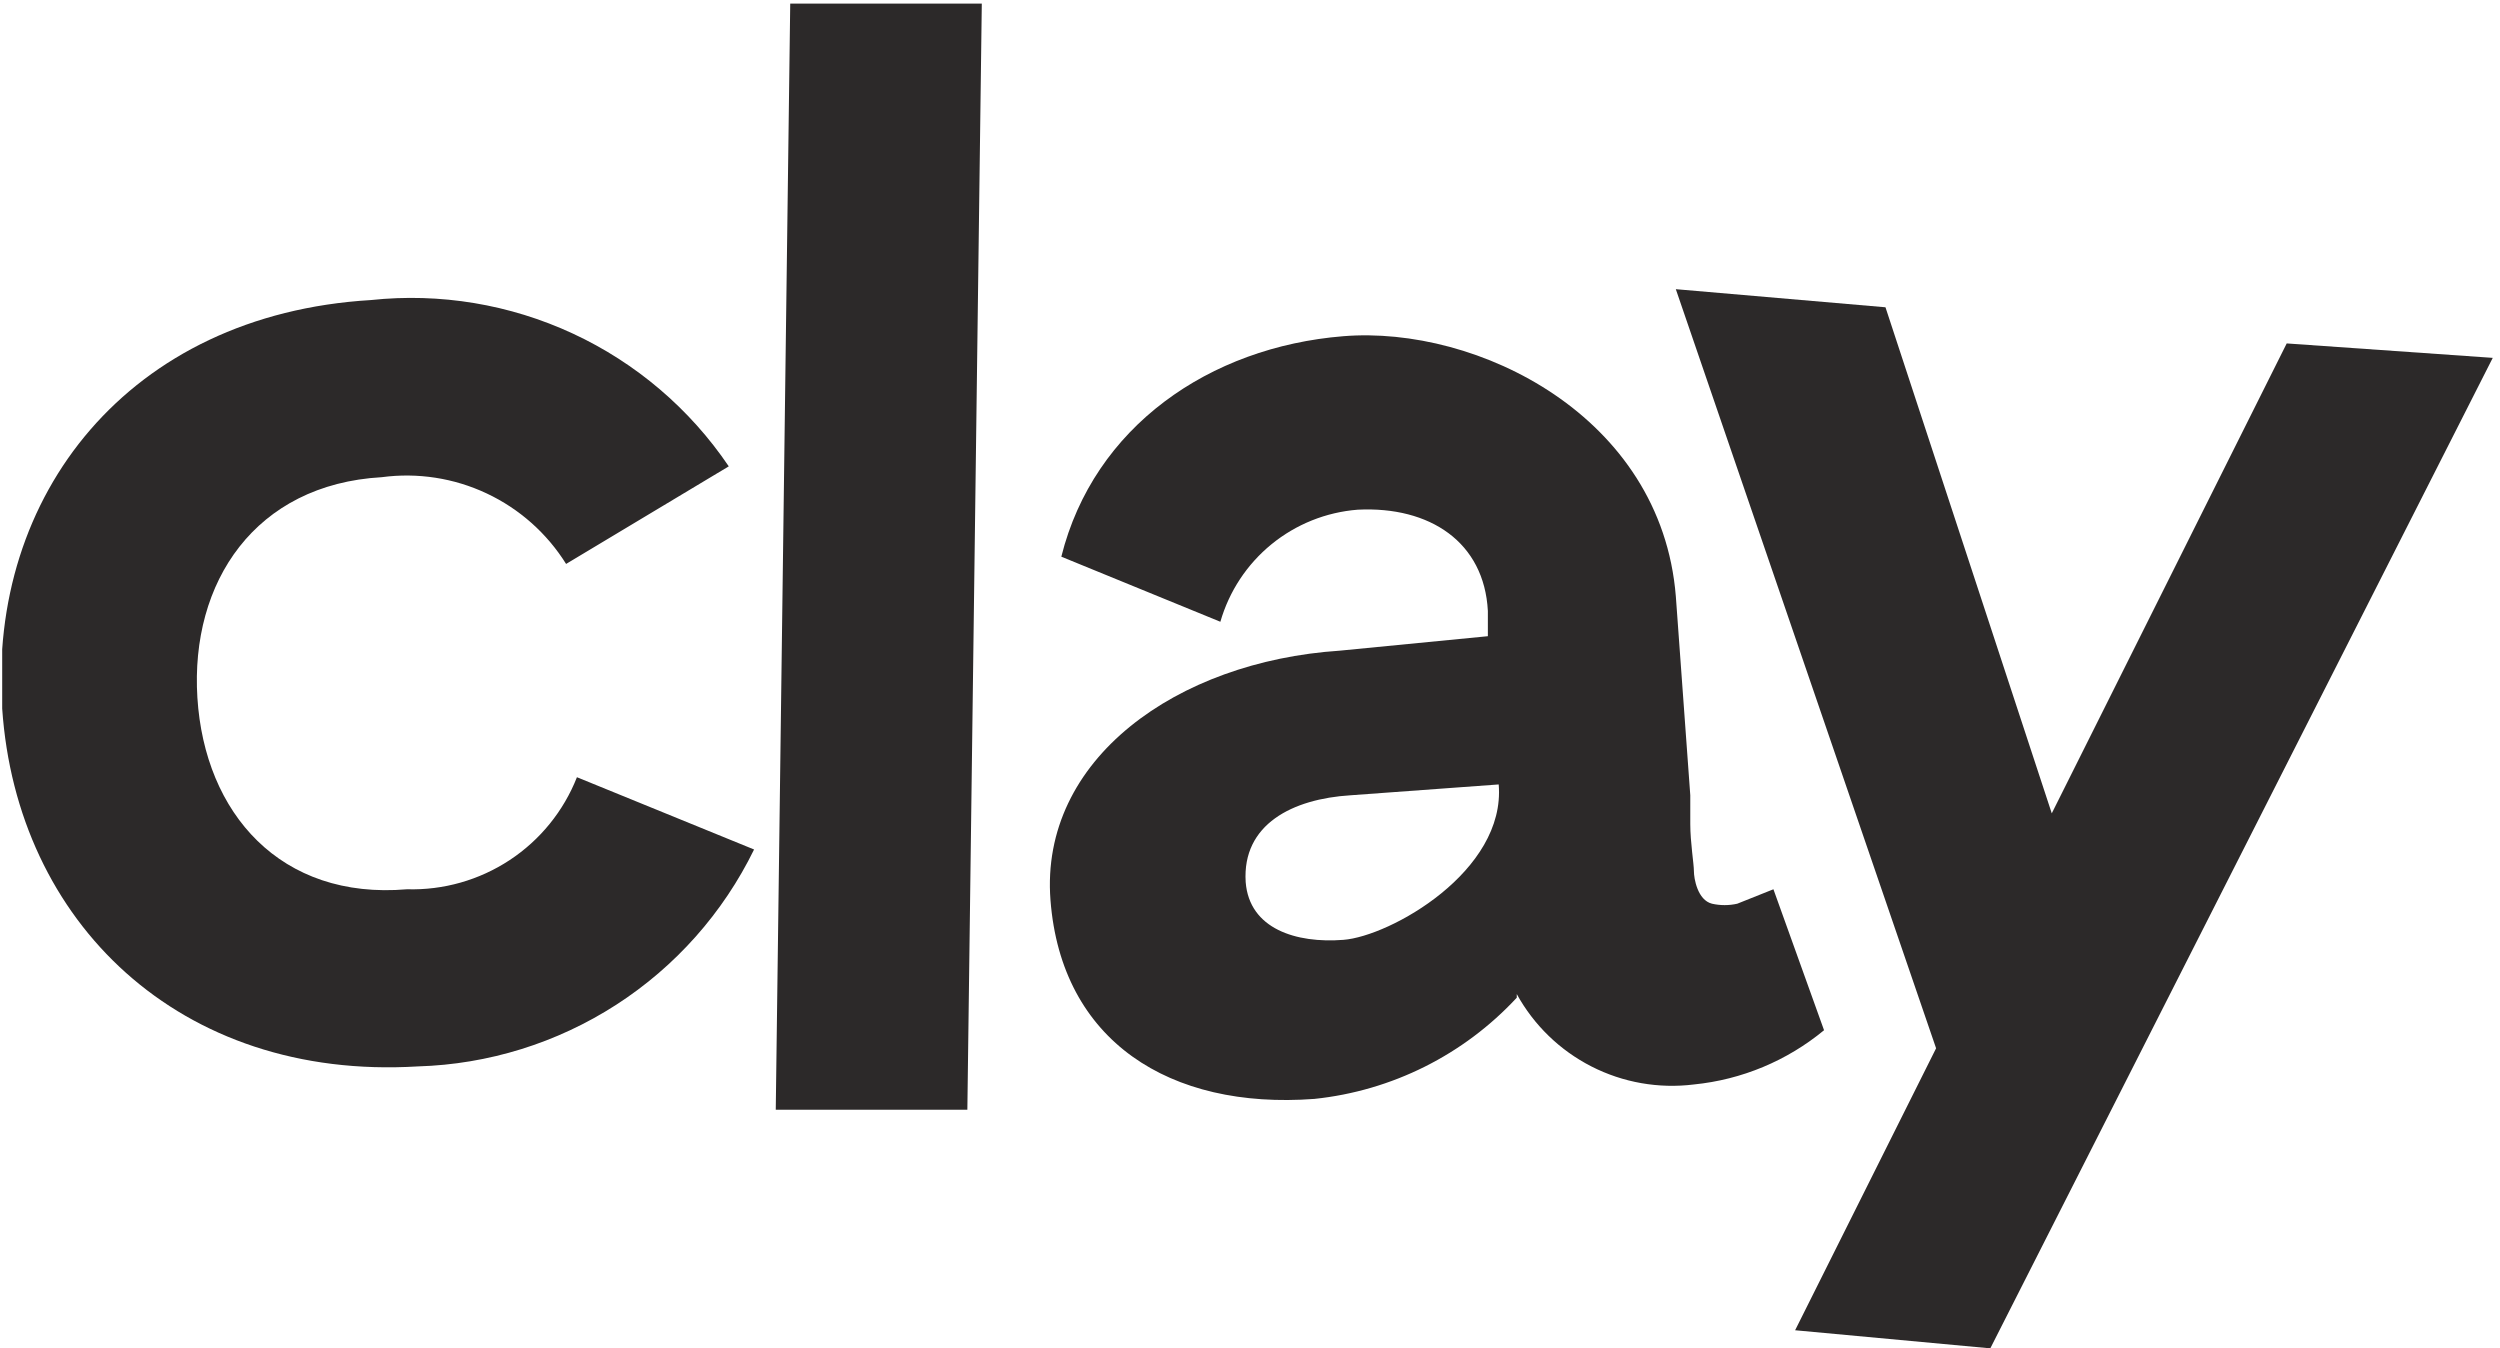
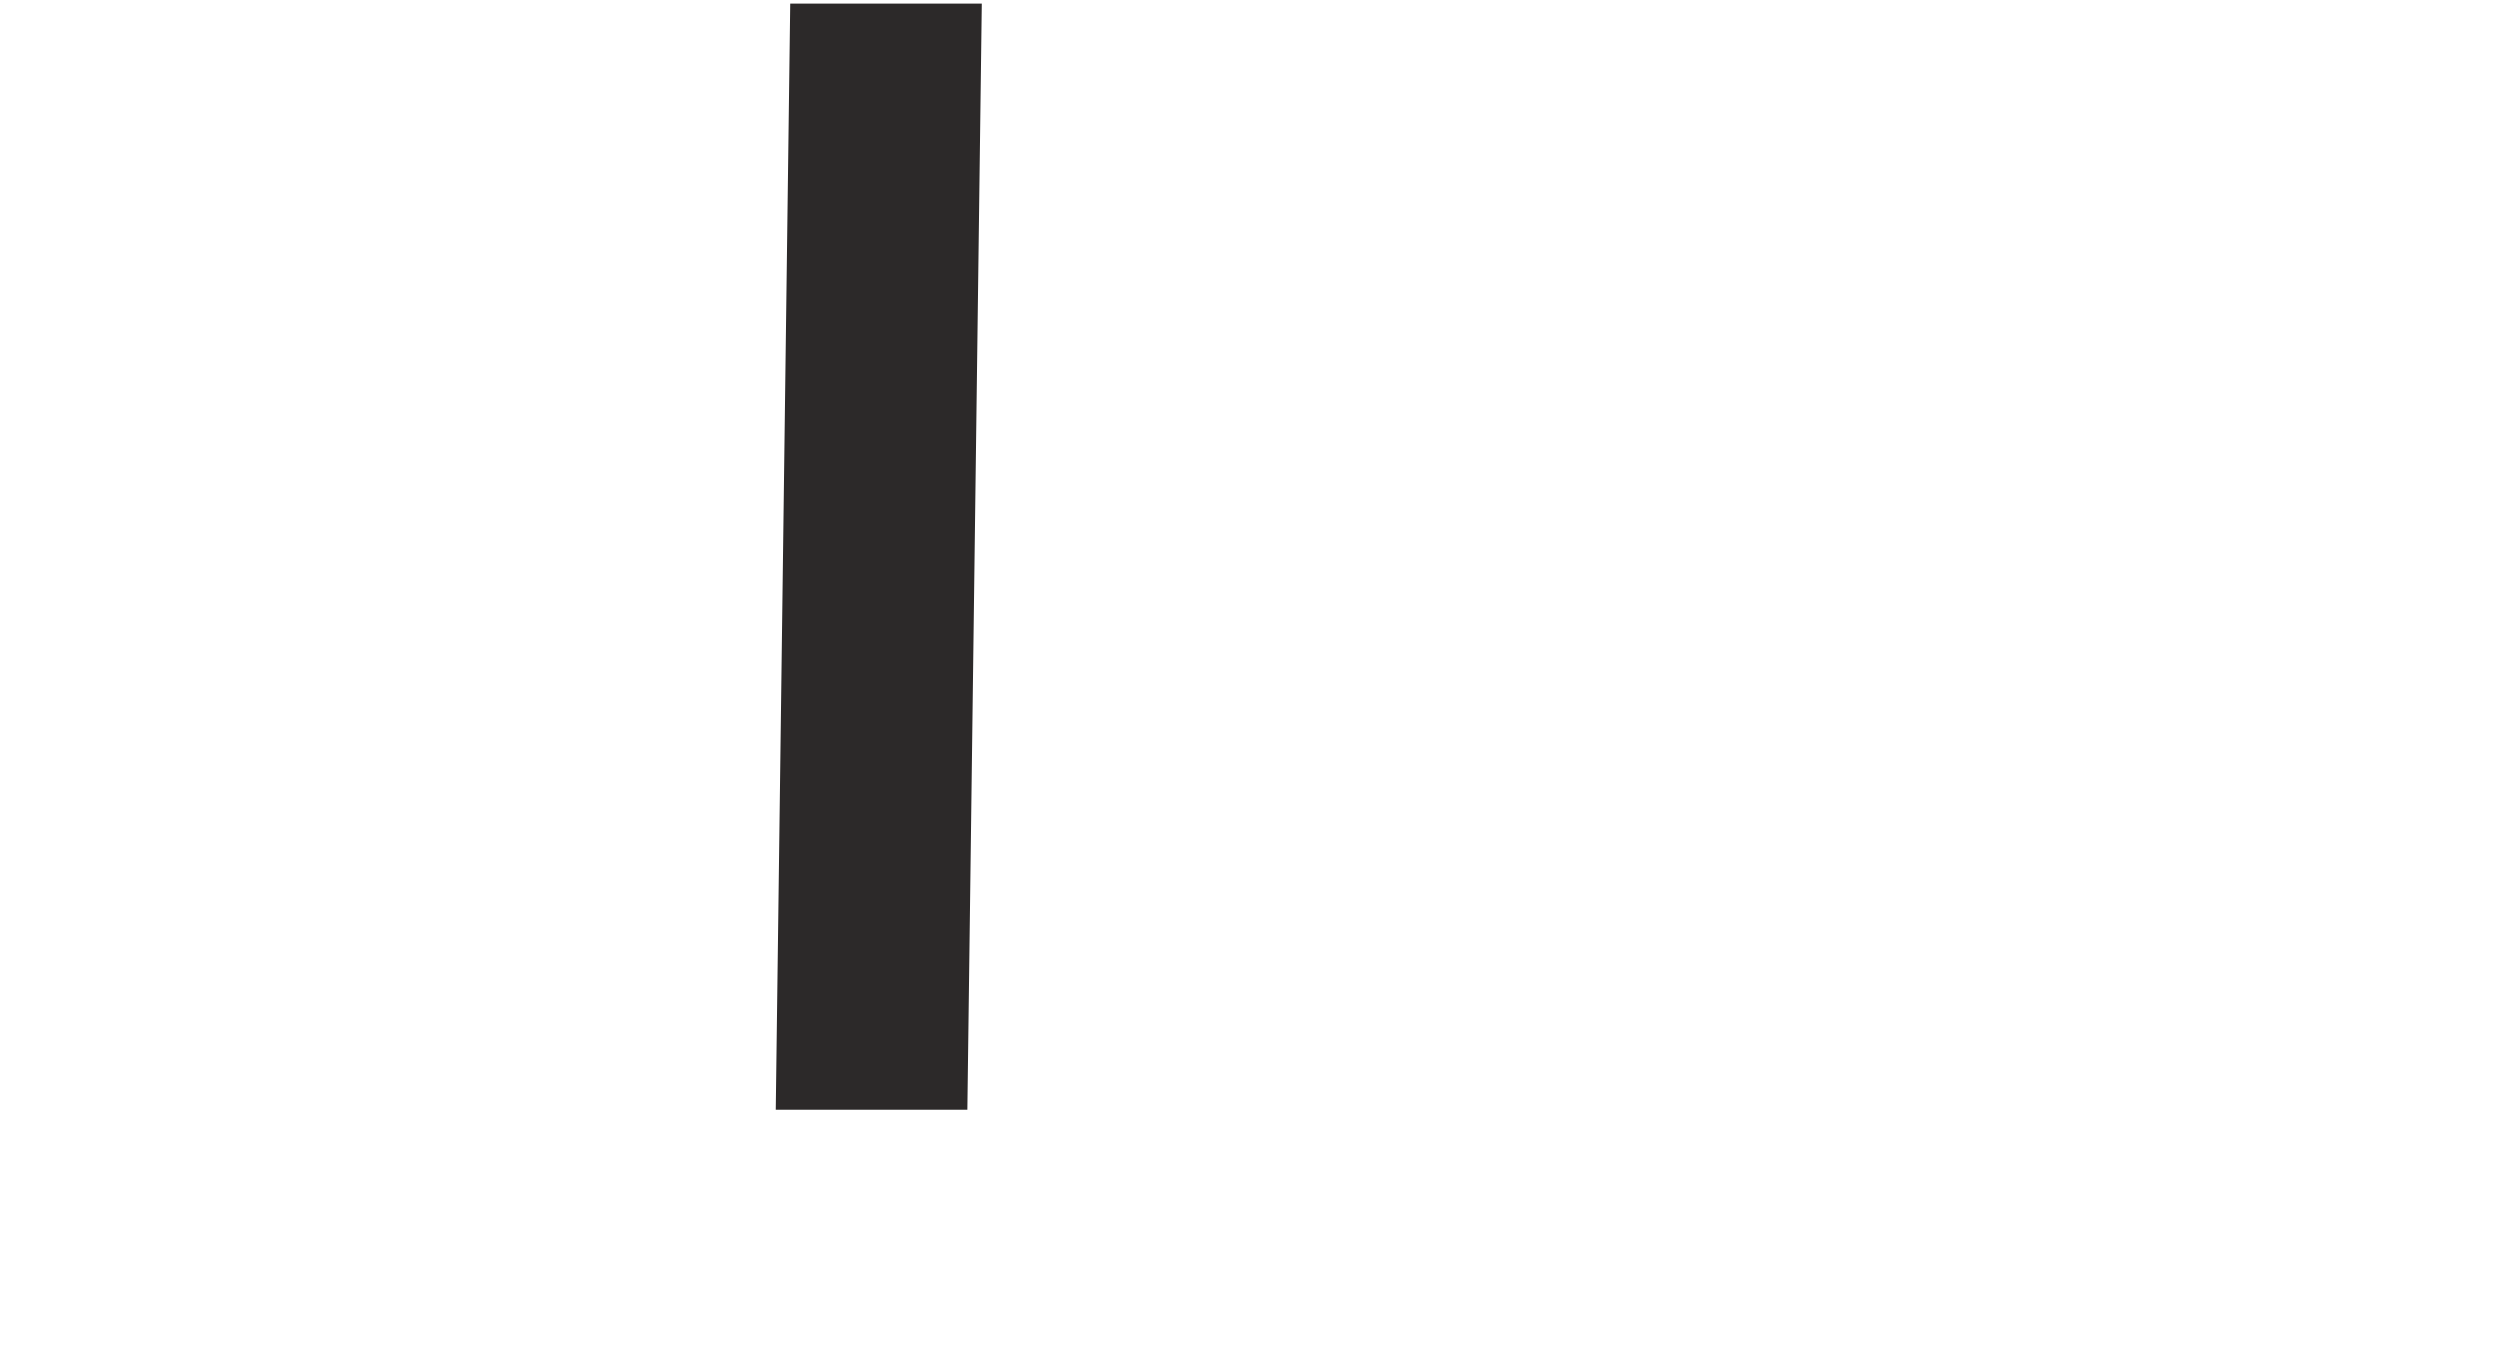
<svg xmlns="http://www.w3.org/2000/svg" width="89" height="48" viewBox="0 0 89 48" fill="none">
  <g clip-path="url(#clip0_6591_537)">
-     <path d="M14.877 37.964C17.386 37.89 19.827 37.131 21.937 35.77C24.046 34.41 25.743 32.498 26.845 30.242L20.539 27.669C20.064 28.875 19.228 29.905 18.145 30.619C17.063 31.332 15.787 31.695 14.491 31.658C9.987 32.044 7.285 28.955 7.027 24.837C6.77 20.72 9.086 17.245 13.59 16.988C14.865 16.817 16.162 17.018 17.326 17.566C18.49 18.113 19.472 18.985 20.153 20.076L25.944 16.602C24.557 14.552 22.639 12.918 20.395 11.876C18.151 10.833 15.665 10.42 13.204 10.682C4.582 11.197 -0.437 17.631 0.078 25.224C0.593 32.816 6.384 38.478 14.877 37.964Z" fill="#2C2929" />
    <path d="M27.617 39.507H34.438L34.952 0.129H28.132L27.617 39.507Z" fill="#2C2929" />
-     <path fill-rule="evenodd" clip-rule="evenodd" d="M53.997 35.518C52.111 37.552 49.55 38.833 46.791 39.121C41.644 39.508 37.783 37.062 37.397 32.044C37.011 27.025 41.901 23.55 47.692 23.164L52.968 22.649V21.749C52.839 19.304 50.909 18.017 48.335 18.145C47.211 18.233 46.14 18.662 45.266 19.375C44.392 20.088 43.757 21.051 43.445 22.135L37.783 19.818C38.941 15.186 43.059 12.355 47.821 11.969C52.582 11.582 59.145 14.8 59.66 21.234L60.174 28.312V29.341C60.174 29.985 60.303 30.757 60.303 31.014C60.303 31.271 60.432 32.044 60.947 32.172C61.243 32.239 61.551 32.239 61.847 32.172L63.134 31.658L64.936 36.676C63.617 37.765 62.005 38.437 60.303 38.607C59.051 38.763 57.78 38.54 56.656 37.966C55.532 37.393 54.606 36.495 53.997 35.389V35.518ZM44.346 31.4C44.475 33.073 46.148 33.588 47.821 33.459C49.493 33.331 53.611 31.014 53.354 27.926L48.078 28.312C46.019 28.44 44.217 29.341 44.346 31.4Z" fill="#2C2929" />
-     <path d="M81.407 12.226L73.043 28.955L67.123 10.939L59.659 10.295L68.925 37.319L63.906 47.357L70.855 48.001L88.742 12.74L81.407 12.226Z" fill="#2C2929" />
  </g>
  <defs>
    <clipPath id="clip0_6591_537">
      <rect width="88.794" height="48" fill="white" transform="translate(0.078 0)" />
    </clipPath>
  </defs>
</svg>